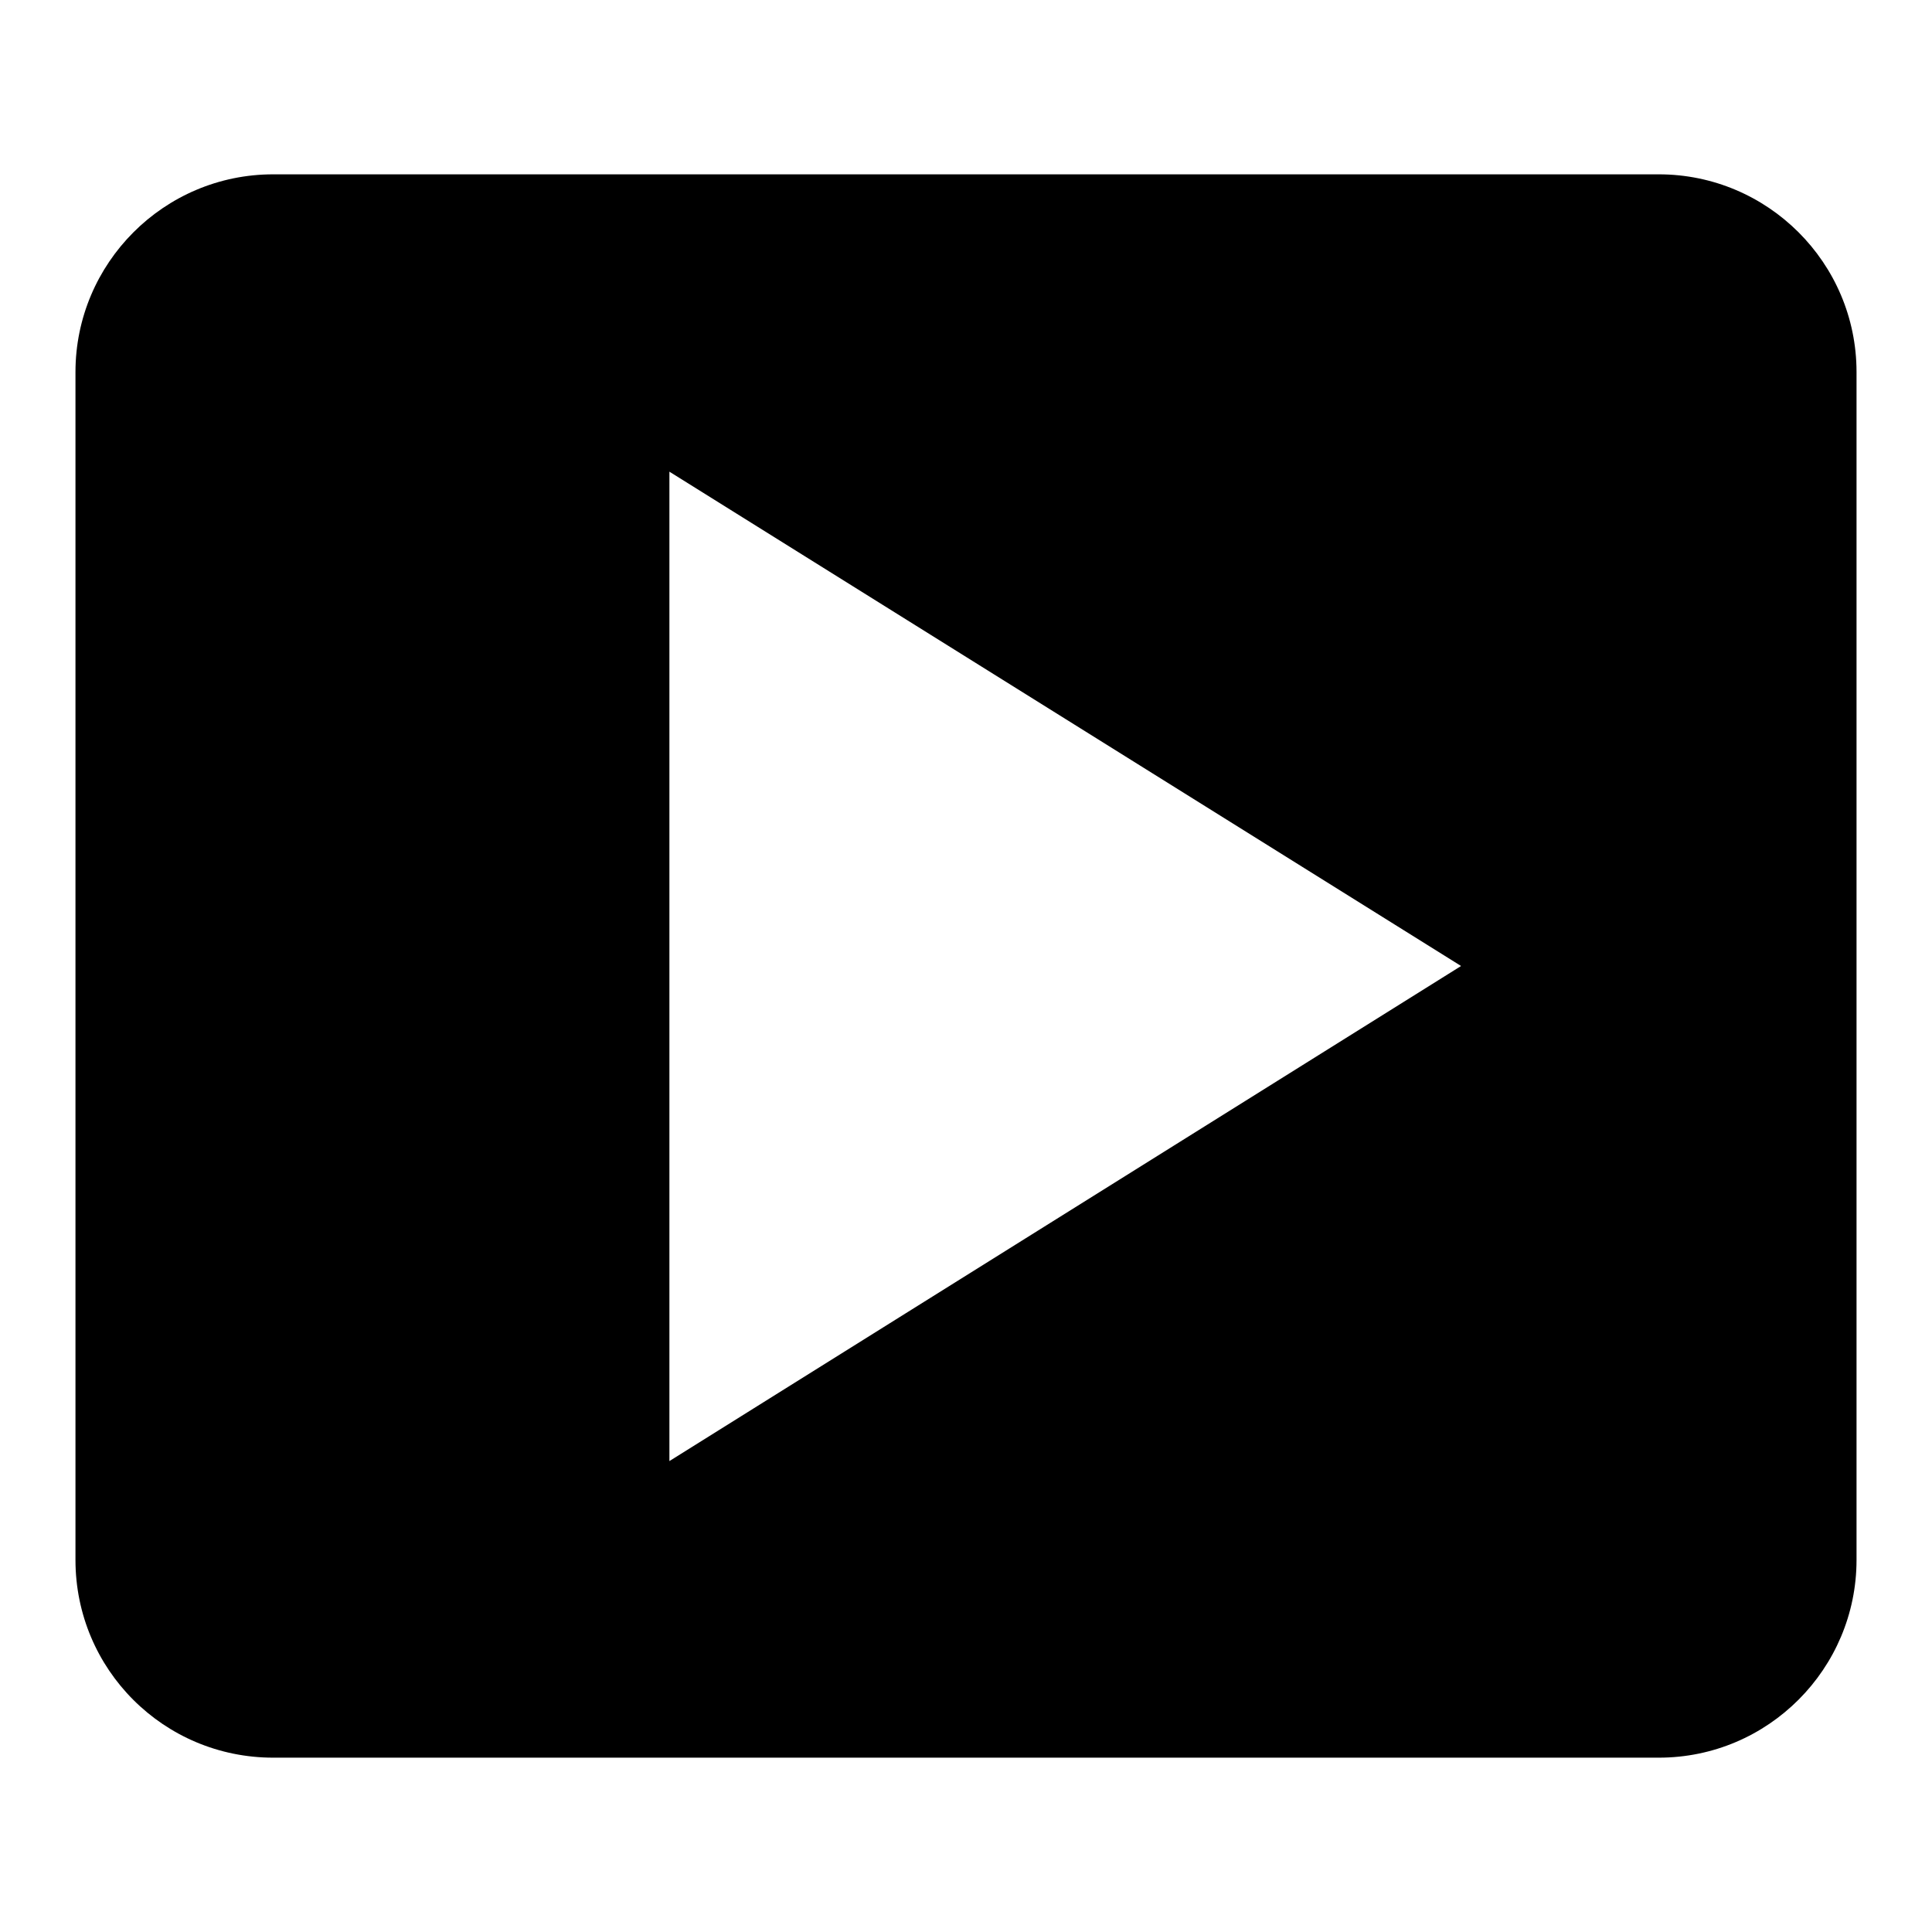
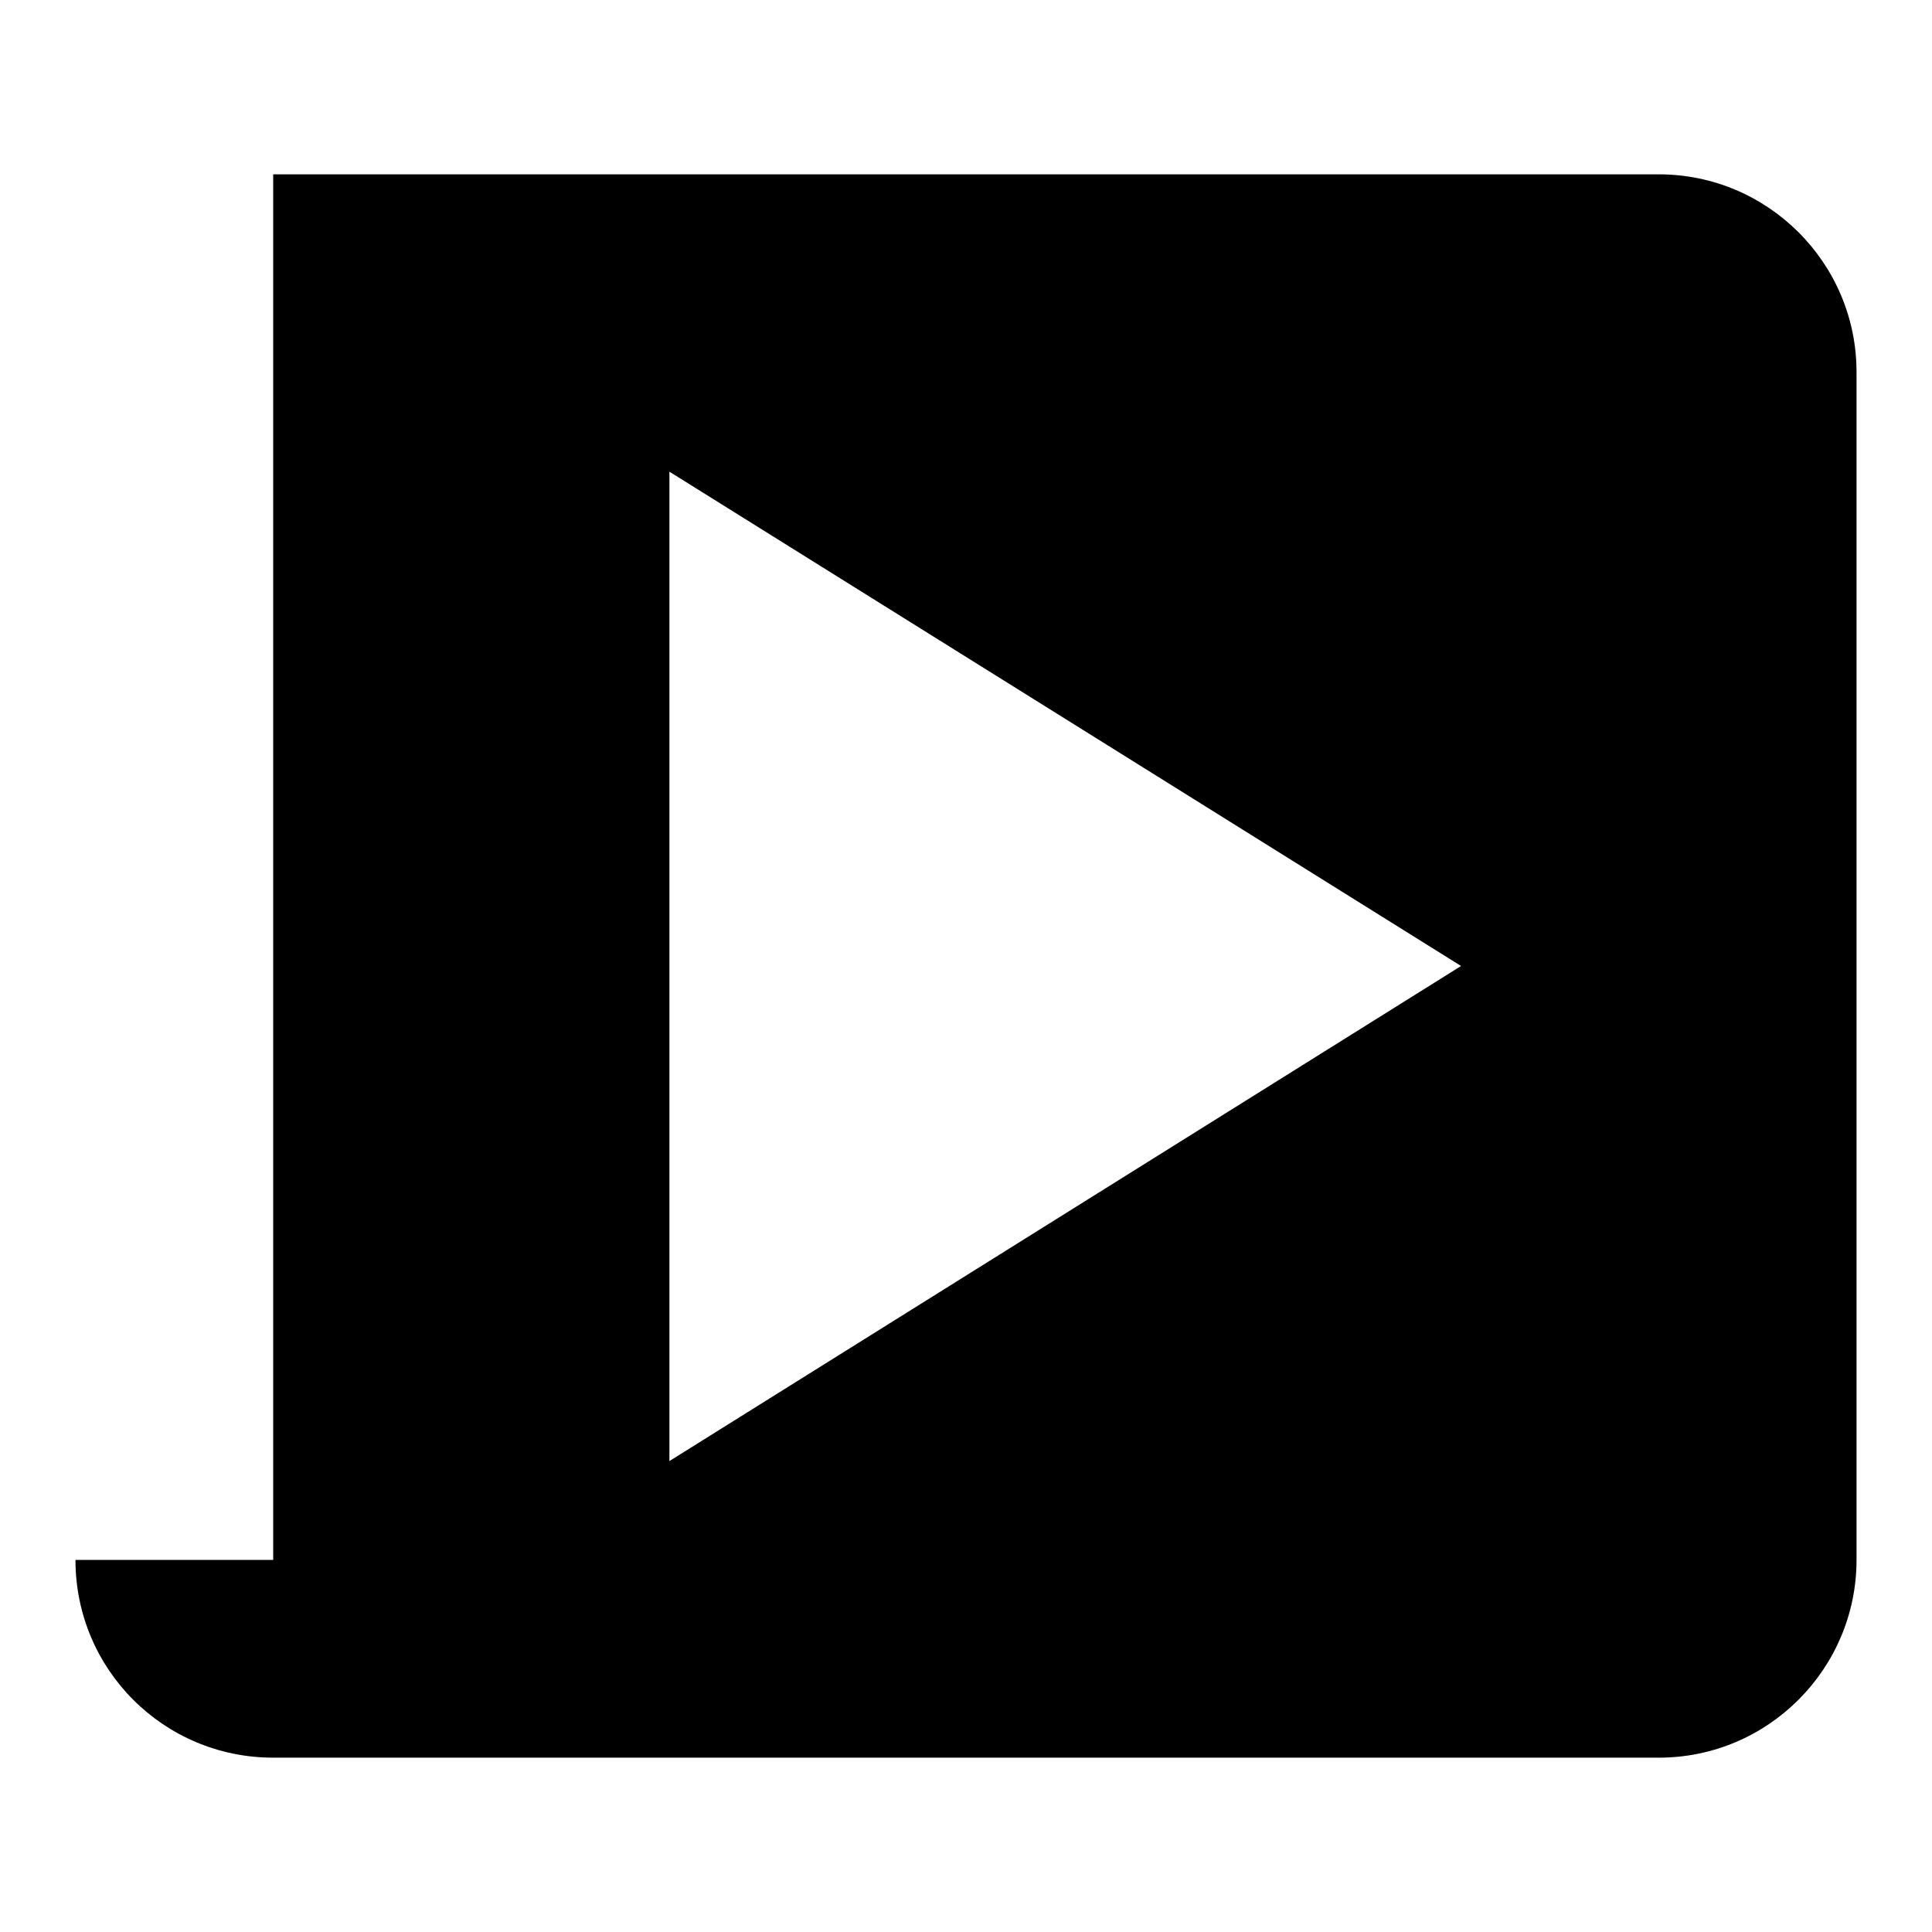
<svg xmlns="http://www.w3.org/2000/svg" version="1.1" x="0px" y="0px" viewBox="0 0 256 256" enable-background="new 0 0 256 256" xml:space="preserve">
  <g>
    <g>
-       <path fill="#000000" d="M10,206.7c0,14.5,11.7,26.2,26.2,26.2h183.6c14.5,0,26.2-11.8,26.2-26.2V49.3c0-14.5-11.8-26.2-26.2-26.2H36.2C21.7,23.1,10,34.9,10,49.3V206.7z M193.6,128L88.7,193.6V62.5L193.6,128z" />
+       <path fill="#000000" d="M10,206.7c0,14.5,11.7,26.2,26.2,26.2h183.6c14.5,0,26.2-11.8,26.2-26.2V49.3c0-14.5-11.8-26.2-26.2-26.2H36.2V206.7z M193.6,128L88.7,193.6V62.5L193.6,128z" />
    </g>
  </g>
</svg>